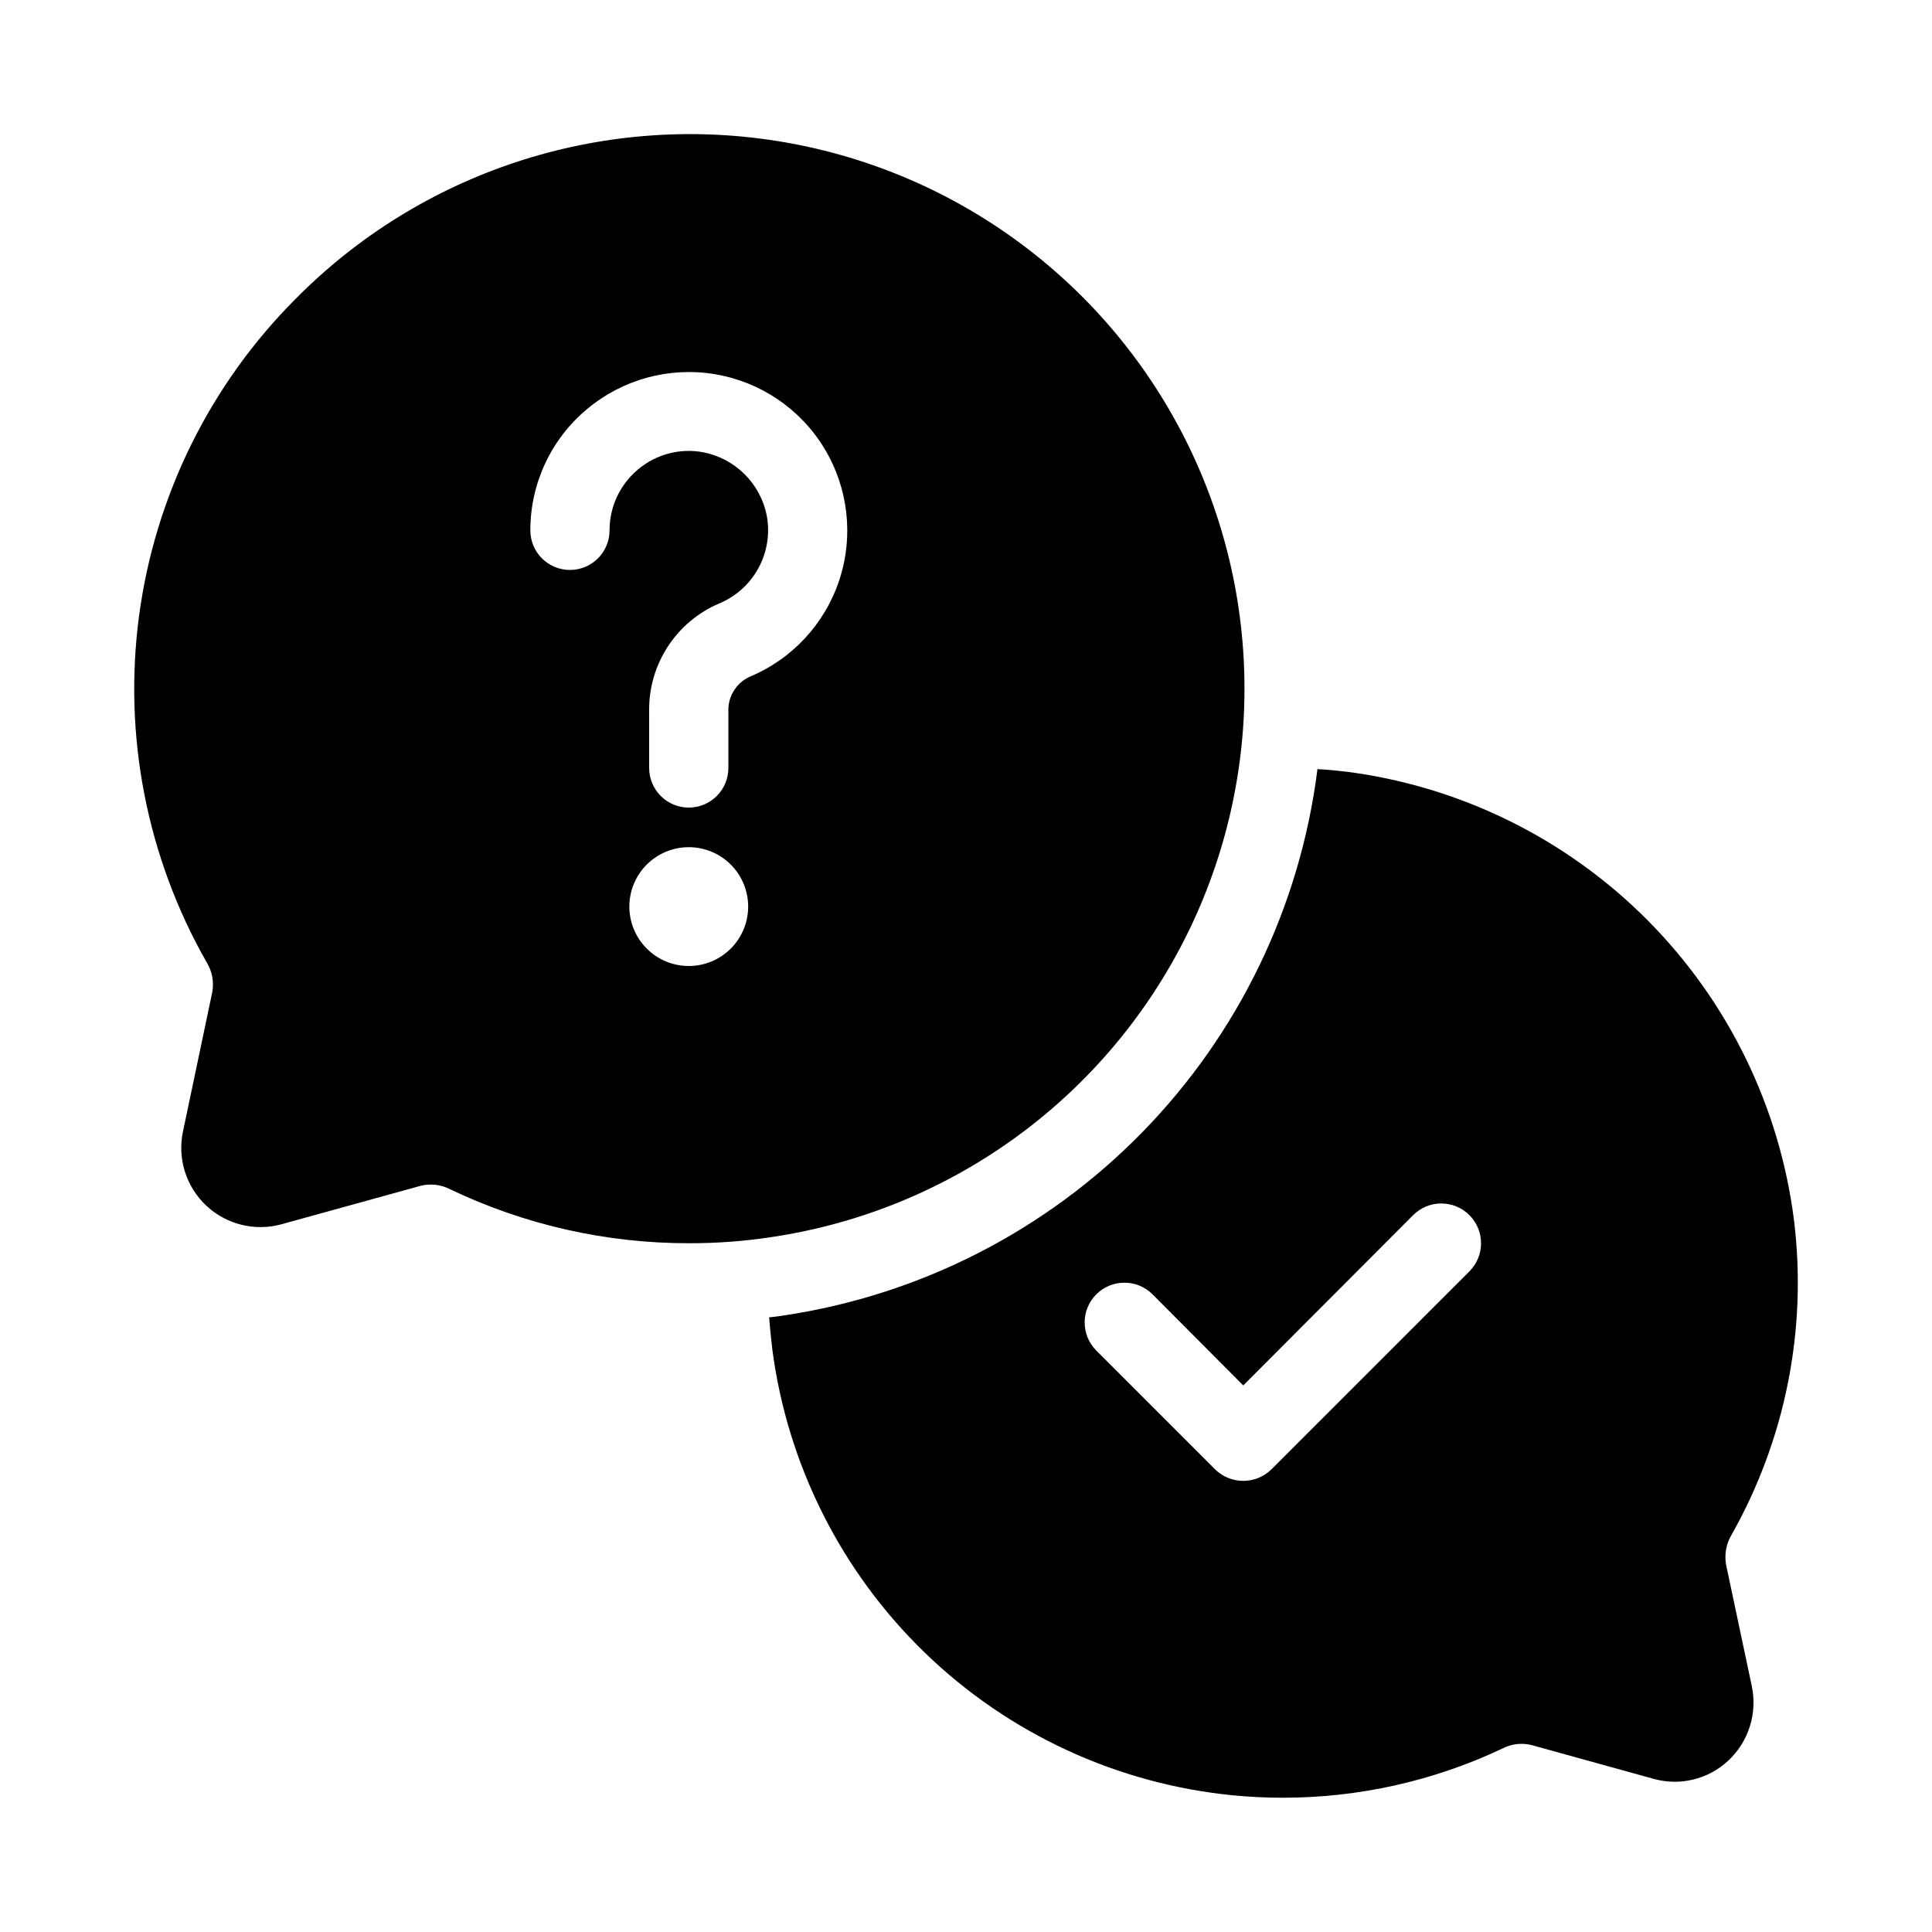
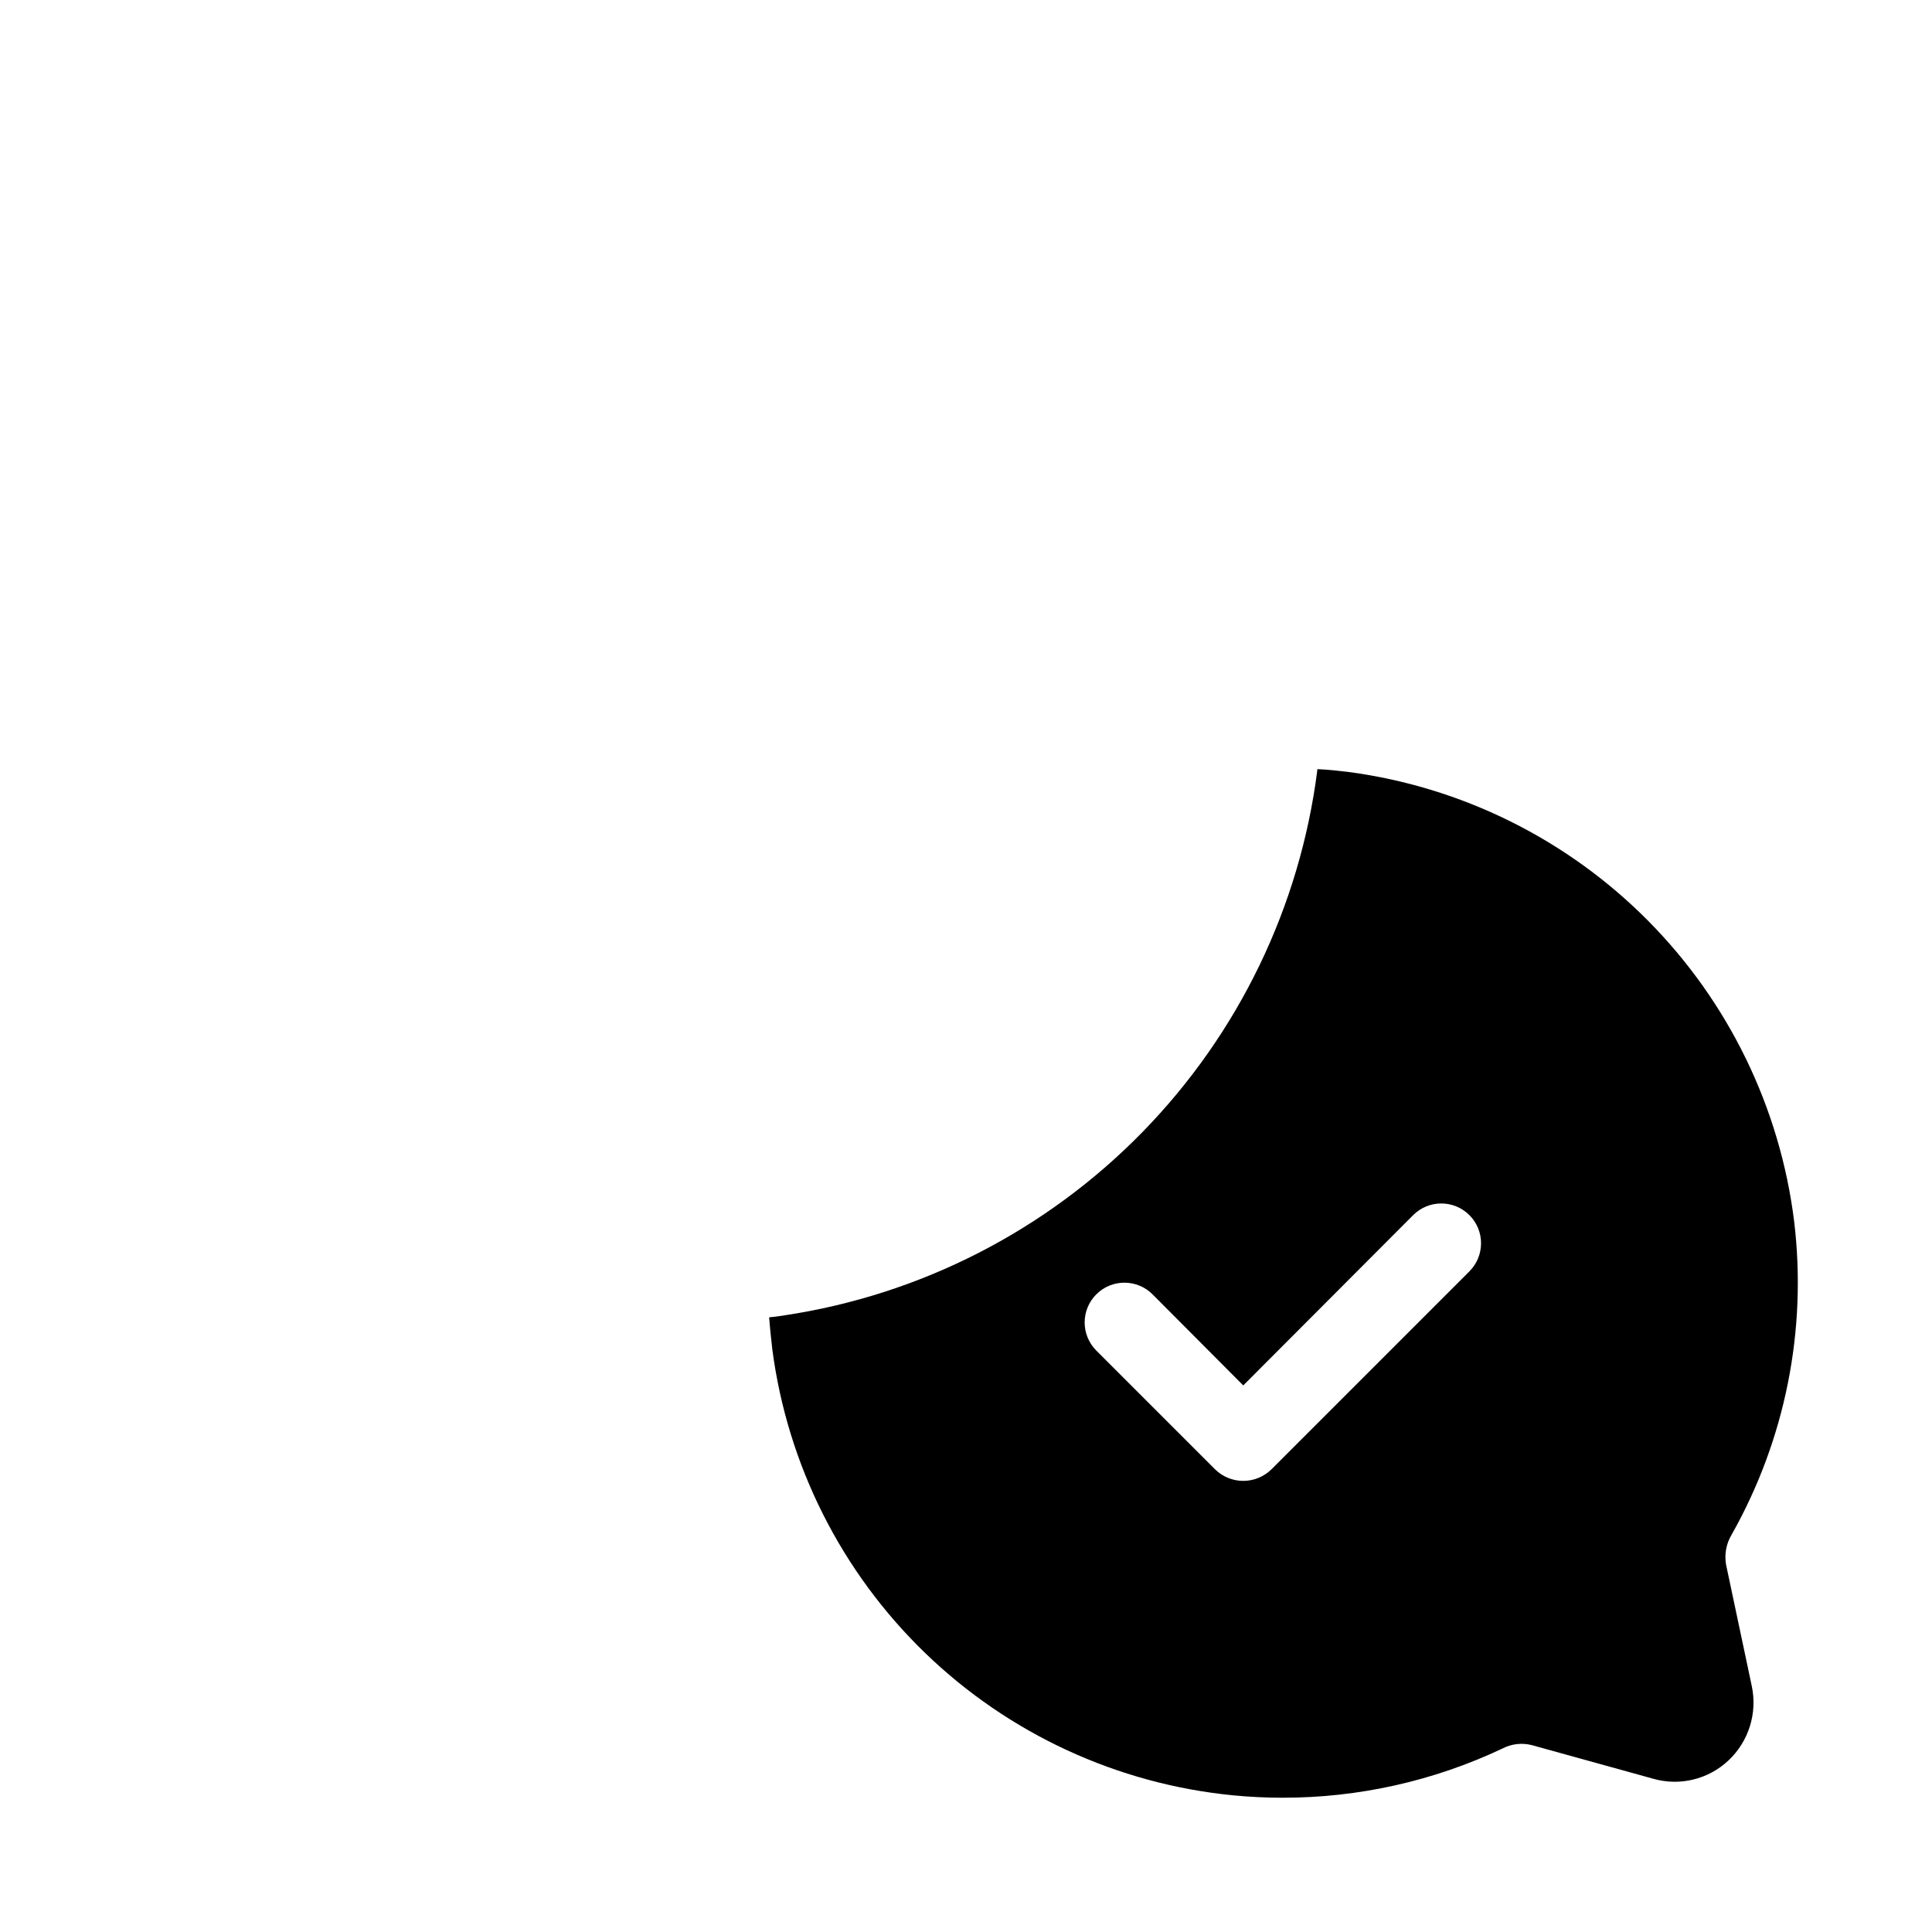
<svg xmlns="http://www.w3.org/2000/svg" fill="#000000" width="800px" height="800px" version="1.1" viewBox="144 144 512 512">
  <g>
-     <path d="m192.49 443.87c-1.512 7.172 0.824 14.609 6.164 19.625 5.34 5.019 12.91 6.891 19.973 4.938l36.84-10.18v-0.004c2.648-0.66 5.453-0.324 7.871 0.945 19.766 9.43 41.391 14.309 63.293 14.277 7.414 0.012 14.816-0.547 22.145-1.68 46.676-7.039 87.125-36.074 108.73-78.039 21.605-41.969 21.734-91.762 0.348-133.84-21.387-42.082-61.684-71.324-108.32-78.609-46.637-7.281-93.934 8.281-127.13 41.836-22.676 22.68-37.266 52.18-41.535 83.965-4.266 31.785 2.031 64.09 17.918 91.949 1.438 2.356 1.961 5.156 1.469 7.871zm134.04-43.871c-4.176 0-8.18-1.66-11.133-4.613s-4.613-6.957-4.613-11.133c0-4.176 1.66-8.18 4.613-11.133s6.957-4.609 11.133-4.609c4.176 0 8.18 1.656 11.133 4.609s4.609 6.957 4.609 11.133c0 4.176-1.656 8.18-4.609 11.133s-6.957 4.613-11.133 4.613zm-26.977-147.57c9.387-7.883 21.746-11.27 33.836-9.273 12.09 1.996 22.707 9.172 29.062 19.652 6.352 10.477 7.812 23.207 3.996 34.852-3.82 11.645-12.535 21.039-23.859 25.723-3.547 1.676-5.742 5.316-5.562 9.234v14.906c0 5.797-4.699 10.496-10.496 10.496s-10.496-4.699-10.496-10.496v-14.906c-0.121-6.07 1.57-12.043 4.863-17.145 3.289-5.106 8.027-9.113 13.609-11.508 4.469-1.84 8.172-5.156 10.484-9.398s3.094-9.152 2.215-13.902c-0.816-4.152-2.848-7.965-5.84-10.957-2.988-2.992-6.805-5.023-10.953-5.84-6.207-1.188-12.617 0.516-17.422 4.621-4.731 3.992-7.461 9.867-7.453 16.059 0 5.797-4.699 10.496-10.496 10.496-5.797 0-10.496-4.699-10.496-10.496-0.012-12.402 5.488-24.172 15.008-32.117z" />
    <path d="m619.47 467.7c-3.742-30.137-17.371-58.18-38.758-79.738-21.387-21.555-49.32-35.41-79.426-39.395-2.731-0.316-5.457-0.629-8.188-0.734v0.316c-4.606 36.156-20.883 69.824-46.363 95.891-25.477 26.066-58.766 43.105-94.809 48.535-1.363 0.211-2.731 0.418-4.094 0.523 0.211 2.832 0.523 5.668 0.84 8.5v0.004c4.012 30.605 18.27 58.953 40.457 80.418 22.188 21.461 50.992 34.773 81.719 37.766 4.305 0.418 8.711 0.629 13.016 0.629 20.141 0.027 40.035-4.418 58.25-13.016 2.387-1.258 5.152-1.594 7.769-0.941l32.223 8.922c7.031 2.016 14.609 0.18 19.941-4.828 5.375-5.043 7.723-12.527 6.191-19.734l-6.824-32.223h0.004c-0.465-2.715 0.055-5.508 1.469-7.871 14.23-25.203 20.039-54.289 16.582-83.023zm-86.066 13.227-52.48 52.48v-0.004c-4.137 4.059-10.766 4.059-14.902 0l-31.488-31.488c-4.117-4.113-4.117-10.789 0-14.902 4.113-4.117 10.789-4.117 14.902 0l24.039 24.141 45.027-45.133c4.113-4.117 10.789-4.117 14.902 0 4.117 4.113 4.117 10.789 0 14.902z" />
  </g>
</svg>